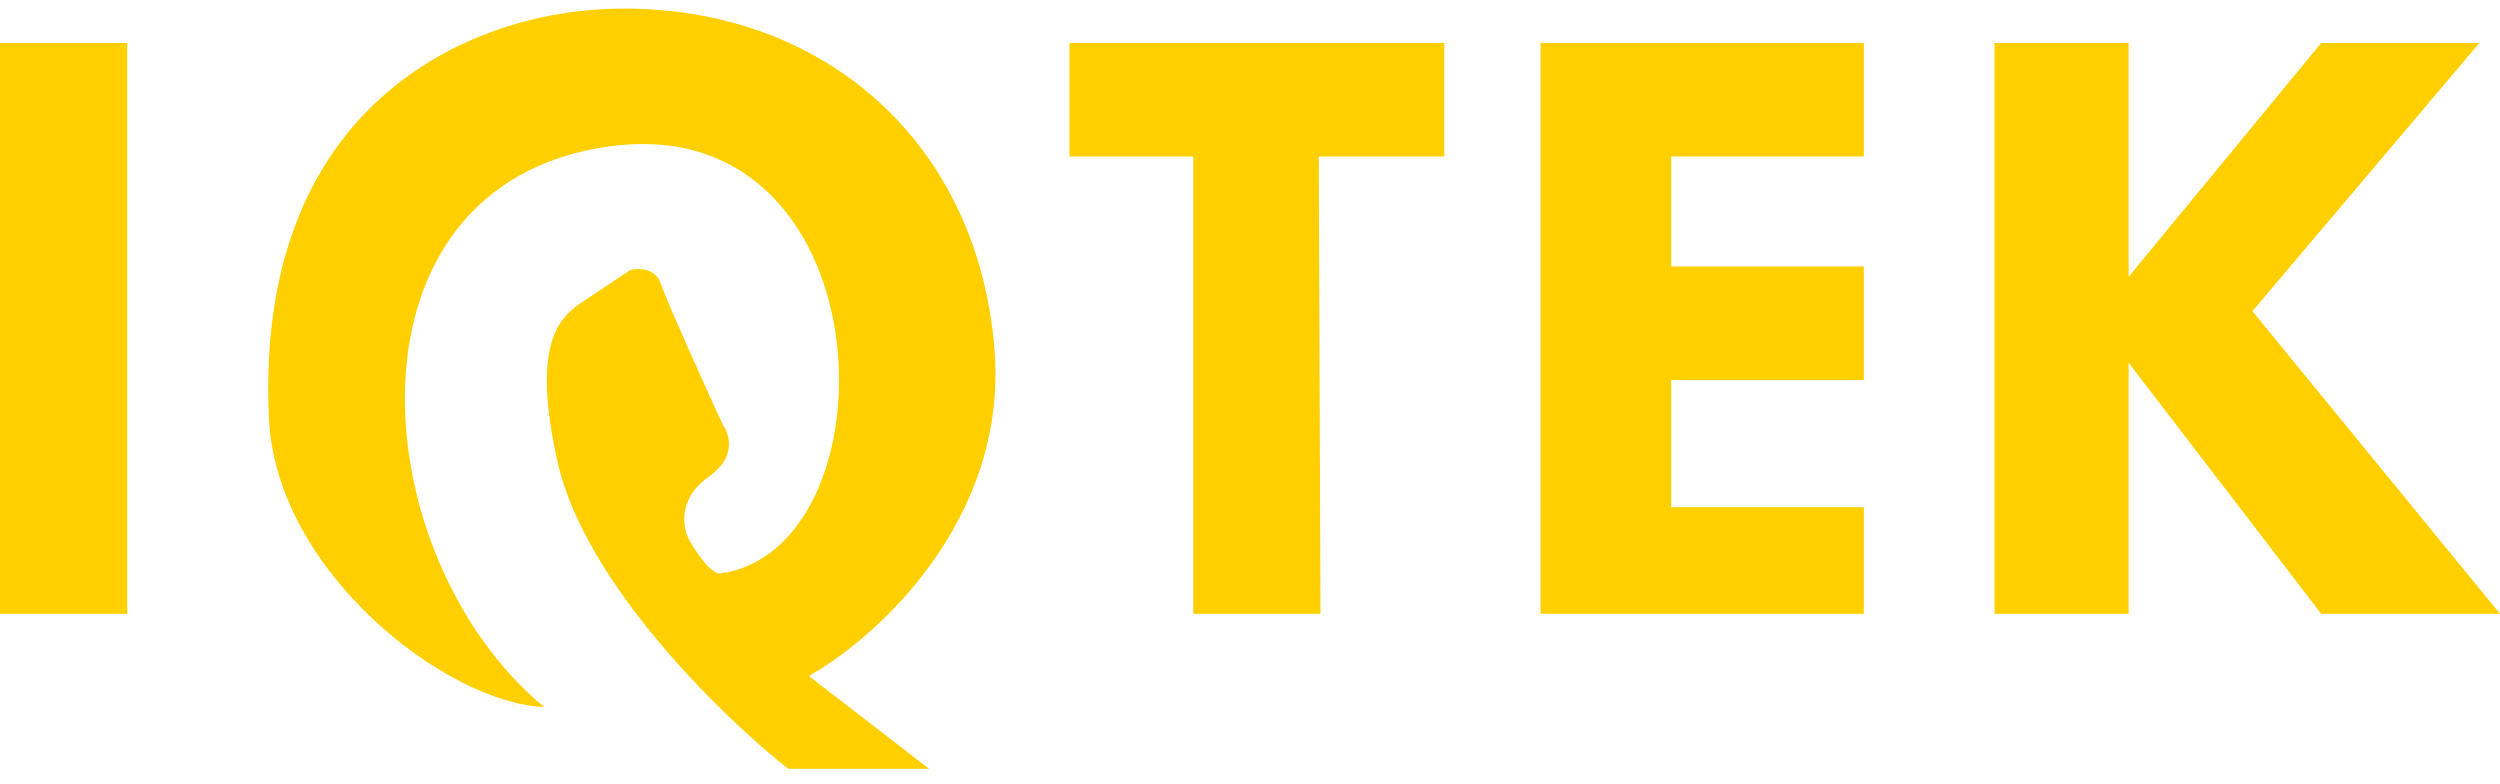
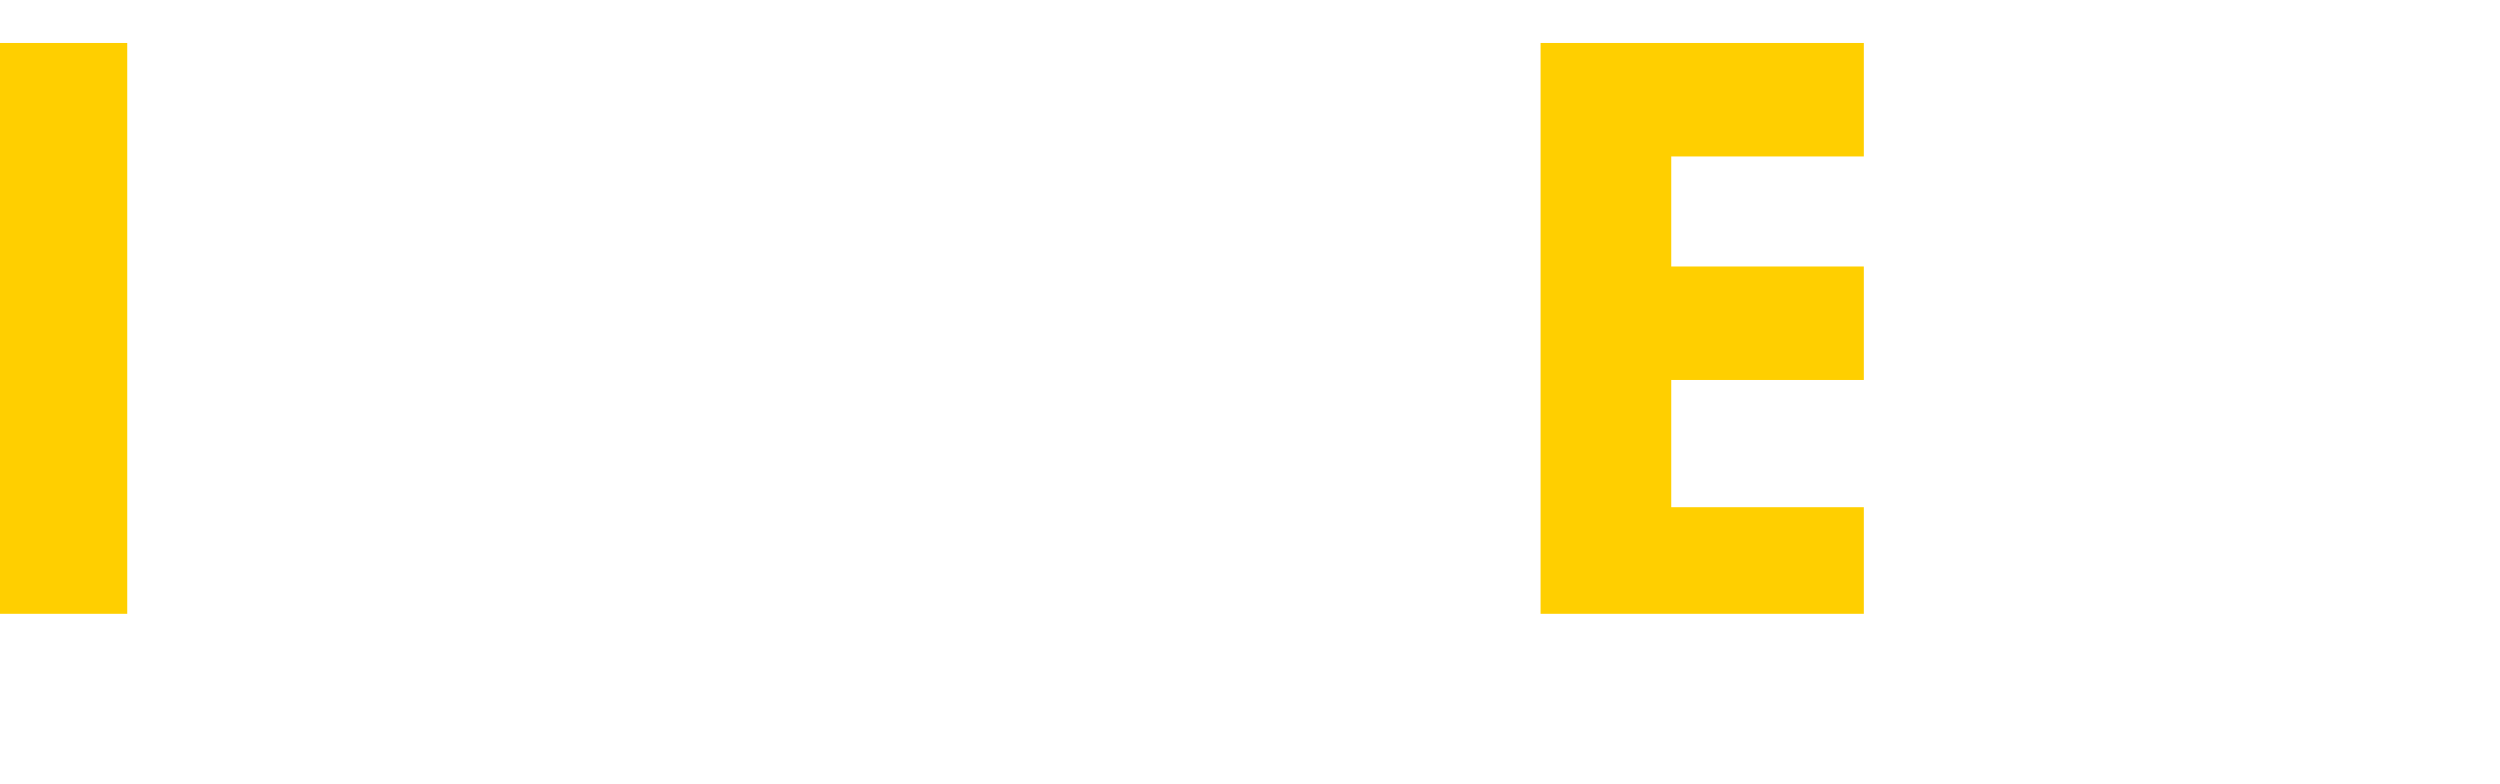
<svg xmlns="http://www.w3.org/2000/svg" width="153" height="48" viewBox="0 0 153 48" fill="none">
-   <path d="M65.451 2.63H88.391V9.575H80.709L80.814 37.565H73.028V9.575H65.451V2.63Z" fill="#FFCF00" />
  <path d="M114.066 2.63H94.283V37.565H114.066V31.041H102.28V23.254H114.066V16.309H102.28V9.575H114.066V2.63Z" fill="#FFCF00" />
-   <path d="M130.271 2.63H122.063V37.565H130.271V22.202L142.057 37.565H153L137.848 19.045L151.738 2.63H142.057L130.271 16.941V2.63Z" fill="#FFCF00" />
  <path d="M7.787 2.63H0V37.565H7.787V2.63Z" fill="#FFCF00" />
-   <path d="M33.294 43.264C22.14 34.004 20.456 11.275 37.292 8.96C54.128 6.645 54.97 32.936 44.447 35.041C44.338 35.041 44.28 35.041 44.237 35.041C43.606 35.462 42.343 33.373 42.133 32.952C41.922 32.531 41.291 30.637 43.395 29.164C45.079 27.985 44.658 26.568 44.237 26.007C43.115 23.551 40.786 18.388 40.449 17.378C40.112 16.368 39.046 16.396 38.555 16.536L35.398 18.641L35.383 18.652C34.328 19.481 32.46 20.948 34.135 28.322C35.819 35.73 44.237 43.895 48.236 47.052H56.864L49.498 41.37C53.638 39.055 61.705 31.815 60.863 21.377C59.811 8.329 49.92 0.121 37.292 0.542C28.663 0.829 15.577 6.435 16.457 25.586C16.892 35.046 27.401 43.054 33.294 43.264Z" fill="#FFCF00" />
</svg>